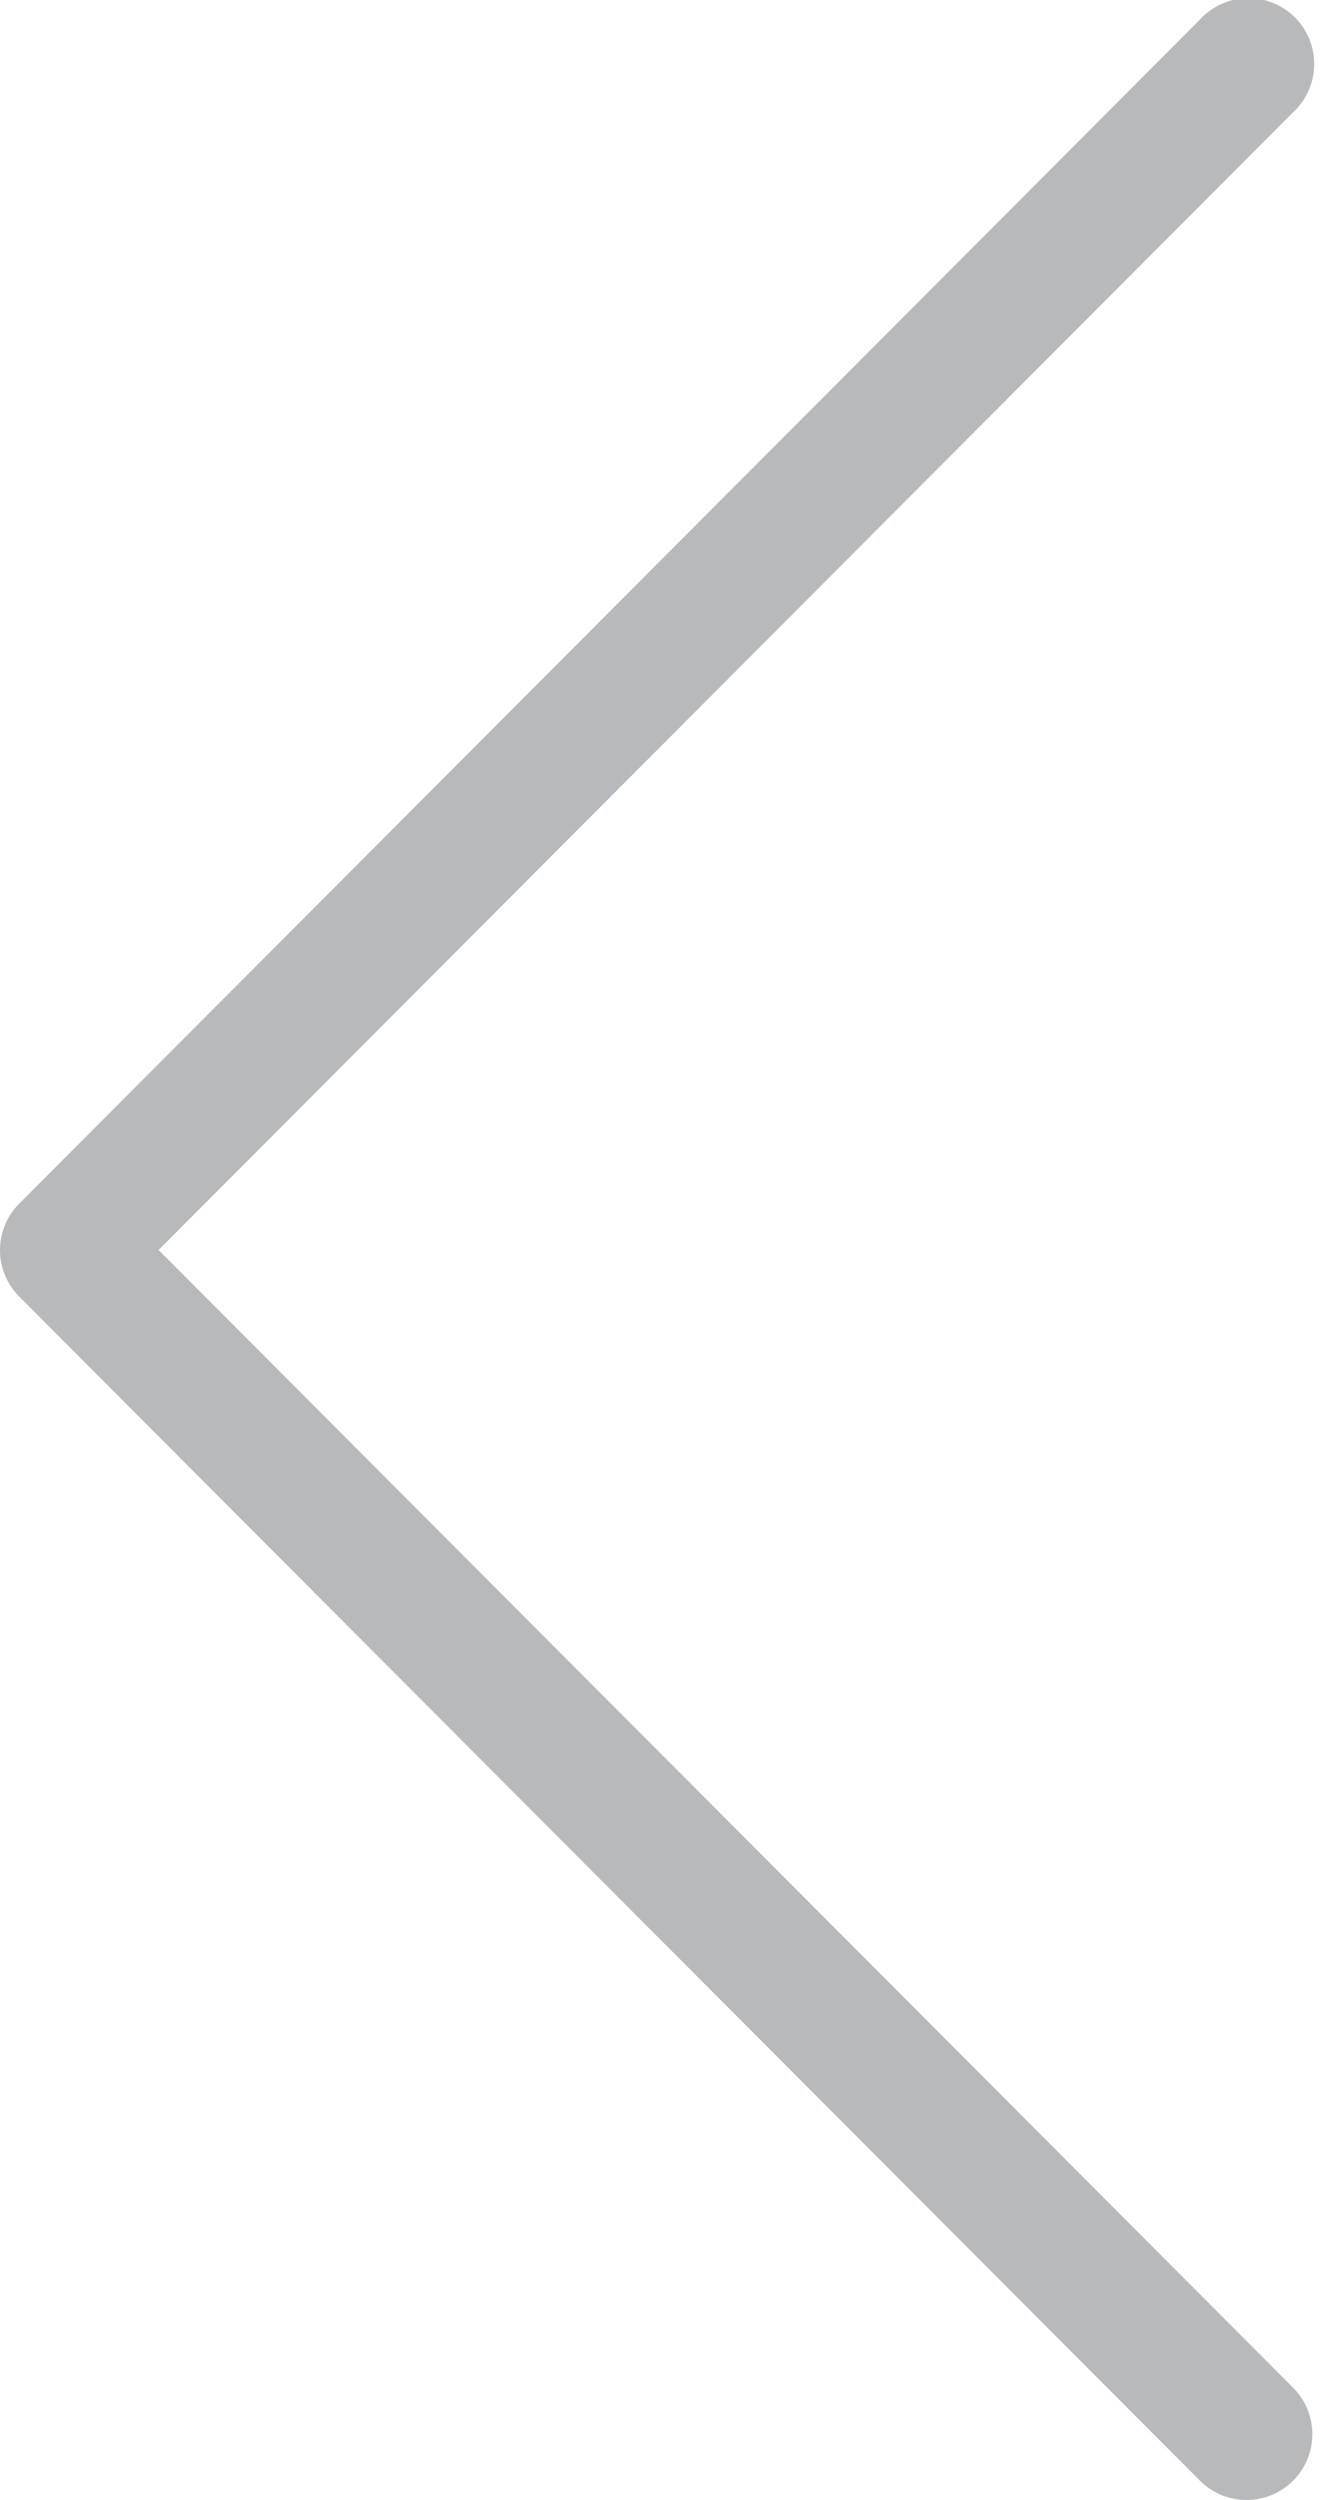
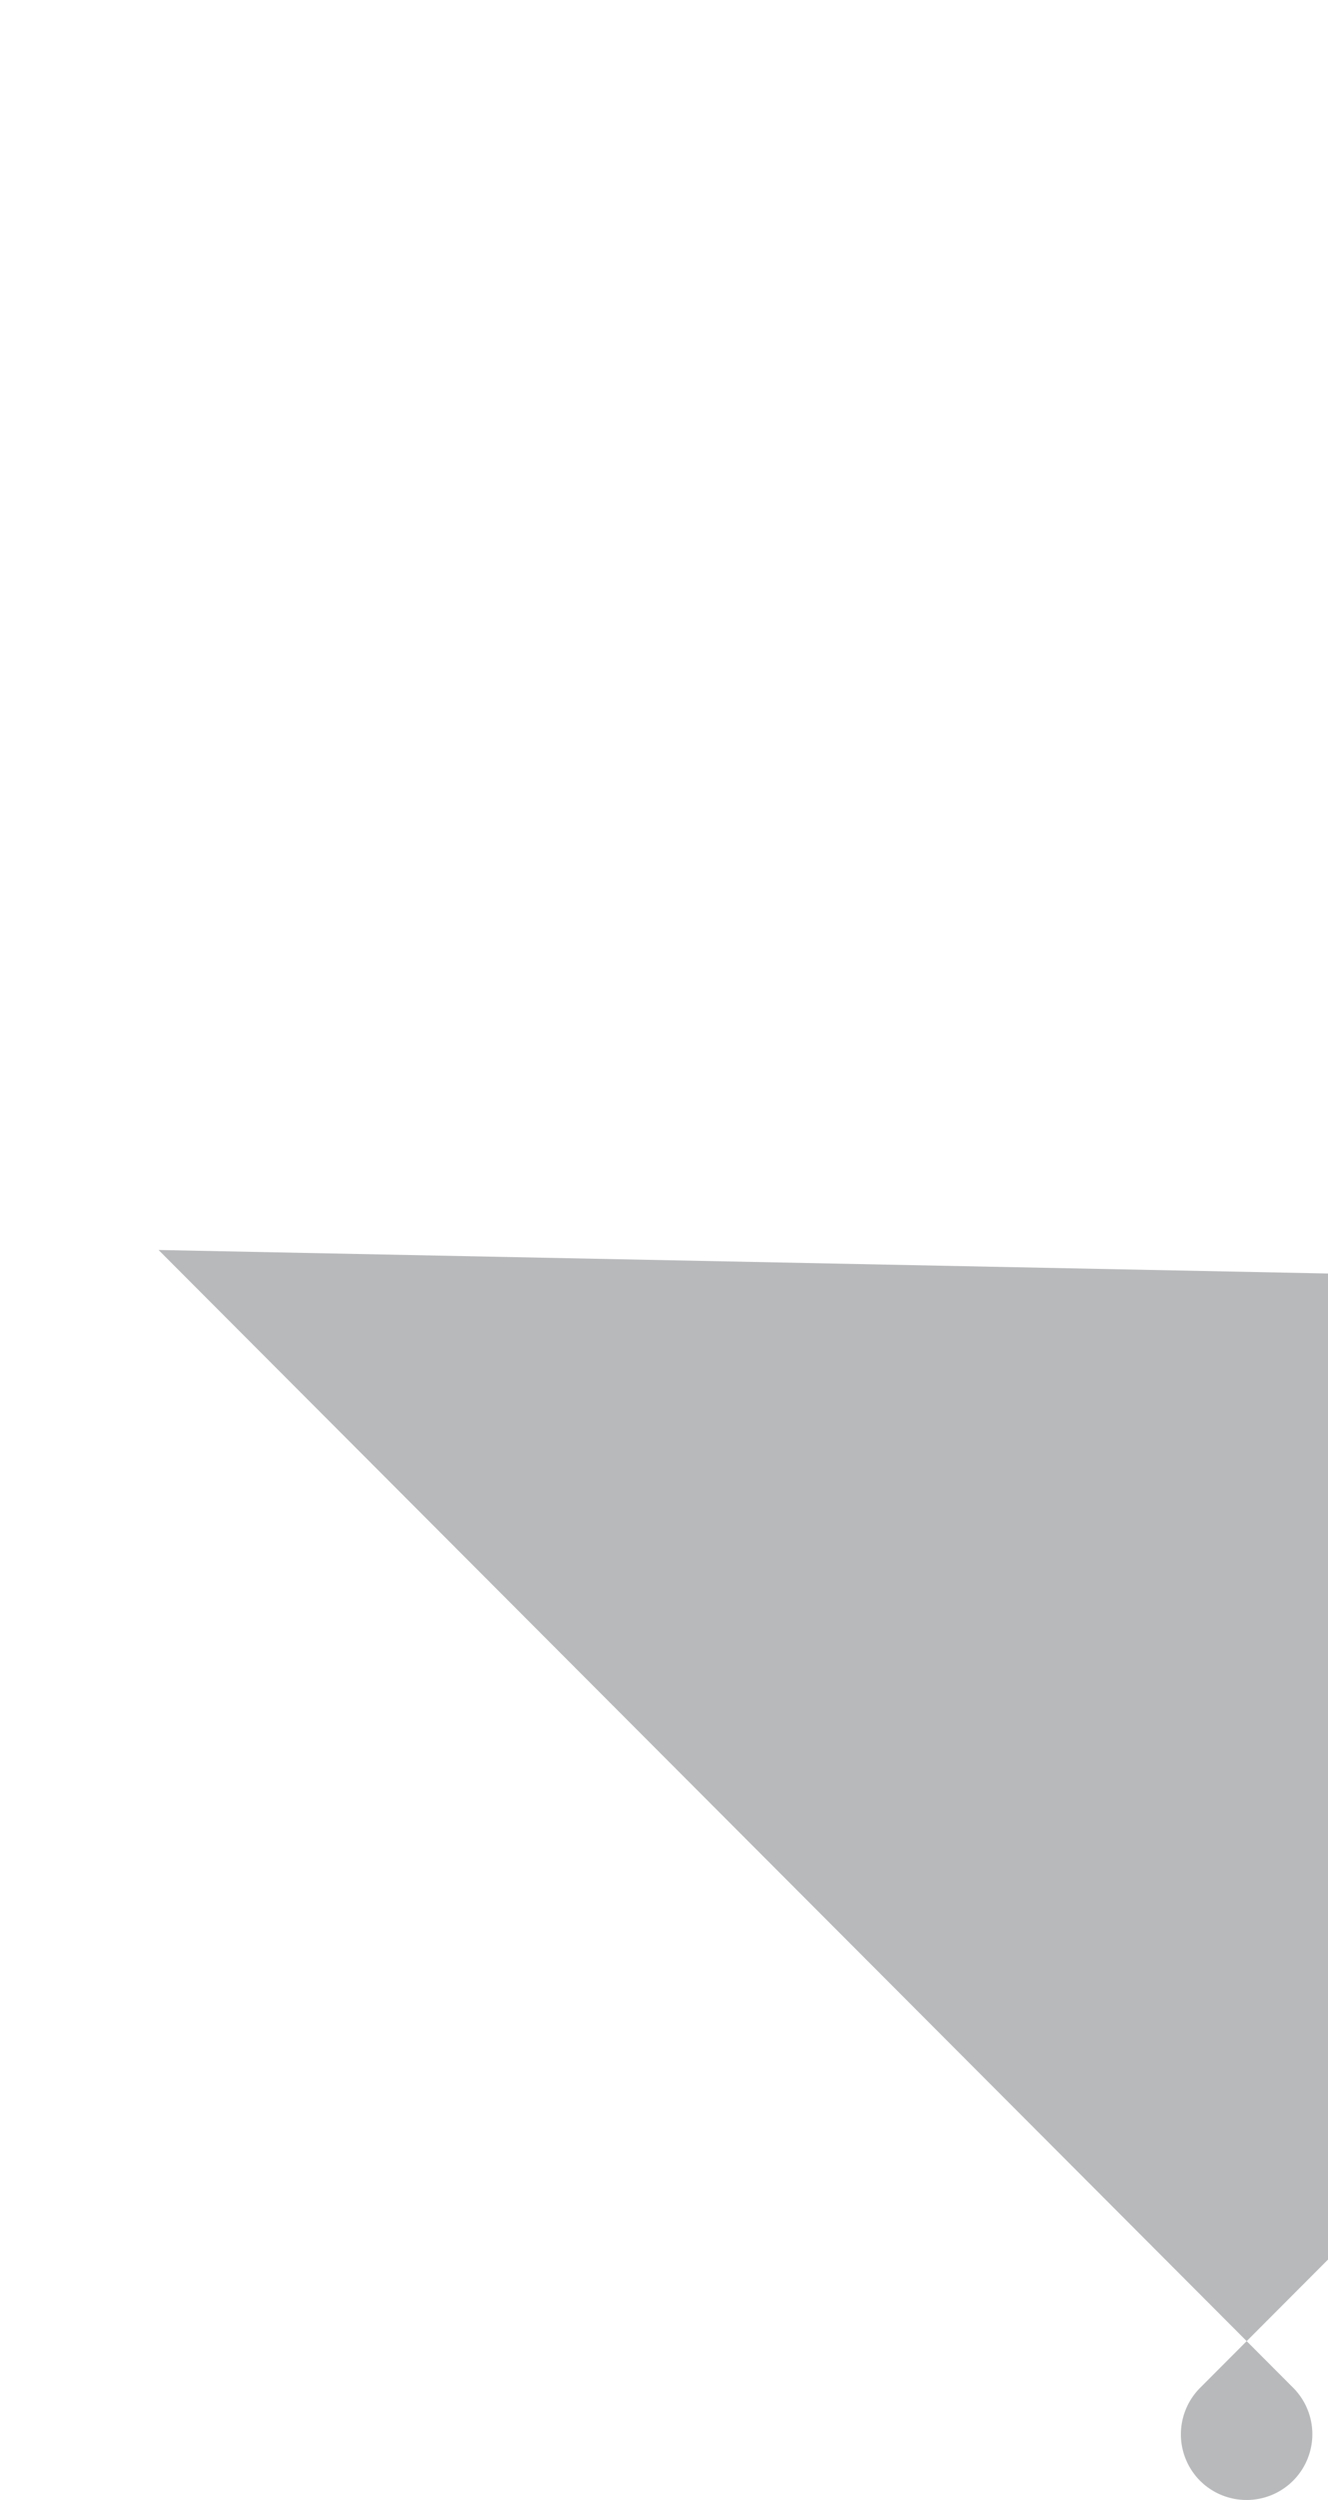
<svg xmlns="http://www.w3.org/2000/svg" fill="#b8b9bb" height="19" preserveAspectRatio="xMidYMid meet" version="1" viewBox="-0.0 -0.0 10.1 19.0" width="10.1" zoomAndPan="magnify">
  <g data-name="Layer 2">
    <g data-name="Layer 1" id="change1_1">
-       <path d="M9.48,19a.5.5,0,0,1-.353-.146l-8.981-9a.5.5,0,0,1,0-.706l8.981-9a.5.5,0,1,1,.707.706L1.206,9.5l8.628,8.646A.5.5,0,0,1,9.48,19Z" fill="inherit" />
+       <path d="M9.48,19a.5.5,0,0,1-.353-.146a.5.5,0,0,1,0-.706l8.981-9a.5.5,0,1,1,.707.706L1.206,9.5l8.628,8.646A.5.5,0,0,1,9.48,19Z" fill="inherit" />
    </g>
  </g>
</svg>